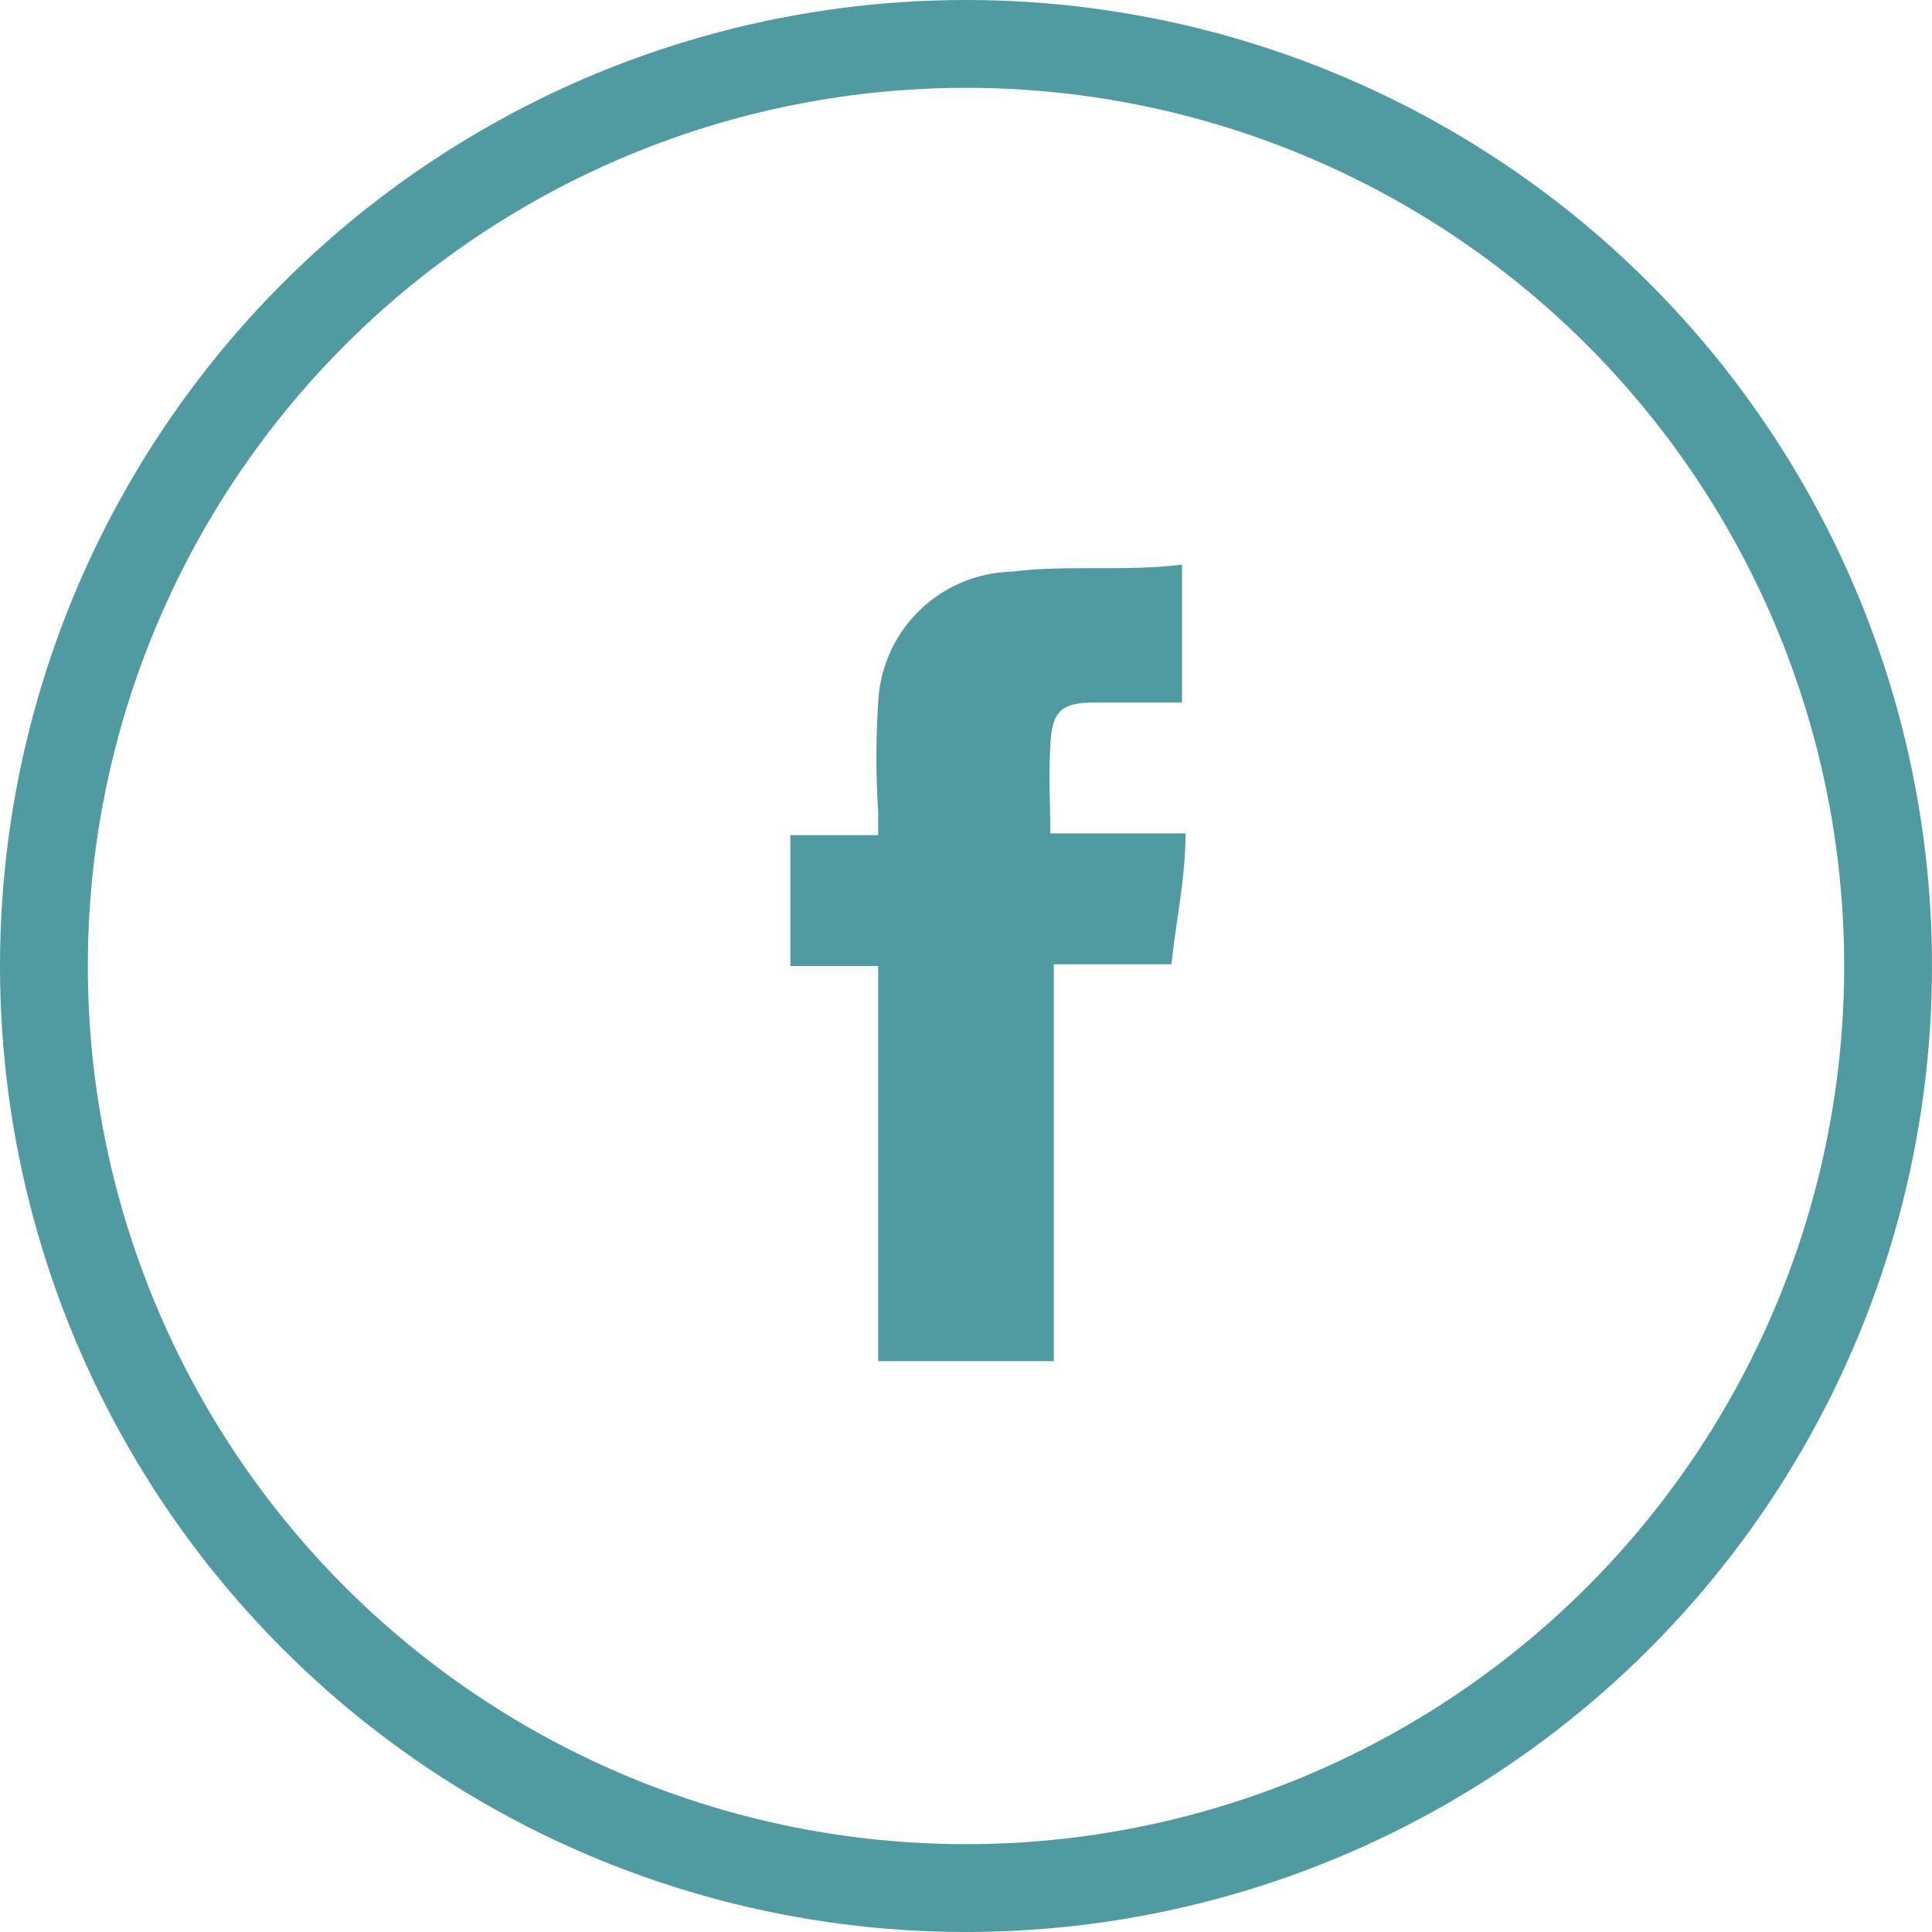
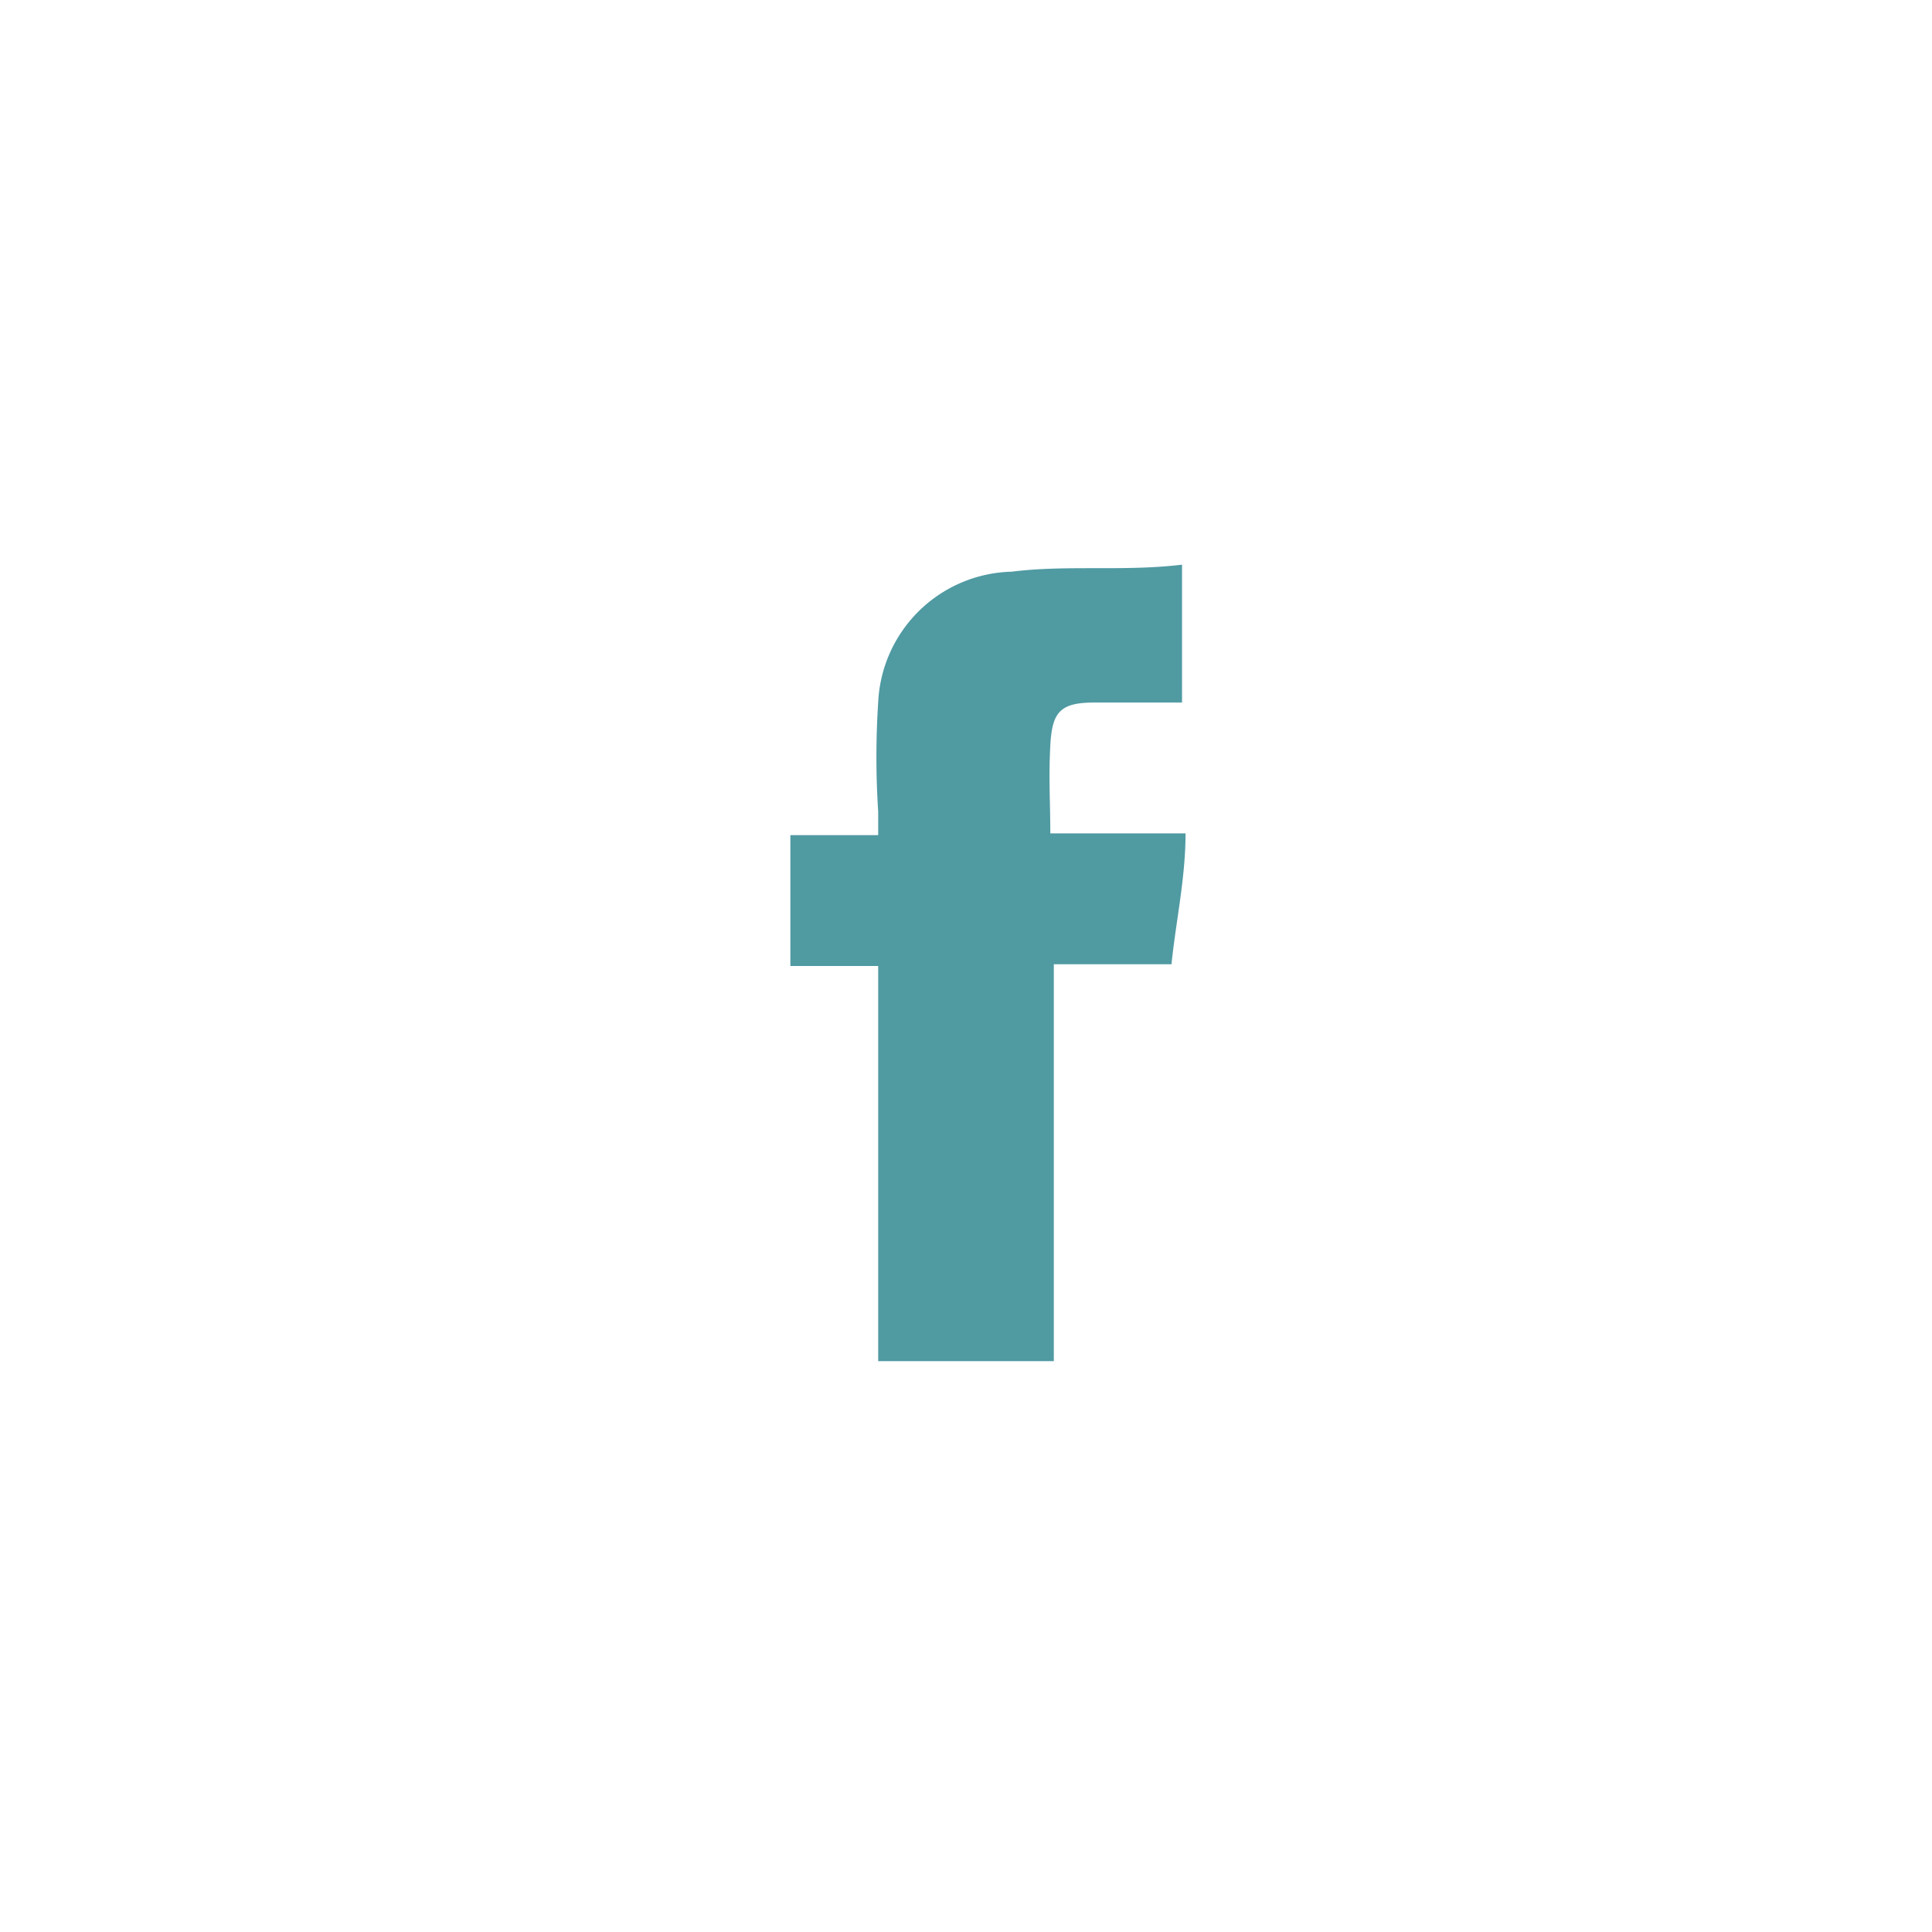
<svg xmlns="http://www.w3.org/2000/svg" viewBox="0 0 22 22">
  <defs>
    <style>.cls-1,.cls-4{fill:none;}.cls-2{clip-path:url(#clip-path);}.cls-3{fill:#509AA2;}.cls-4{stroke:#509AA2;}</style>
    <clipPath id="clip-path" transform="translate(-31 0)">
      <rect class="cls-1" width="83" height="22.04" />
    </clipPath>
  </defs>
  <g id="Layer_2" data-name="Layer 2">
    <g id="Layer_1-2" data-name="Layer 1">
      <g class="cls-2">
        <path class="cls-3" d="M43,15.5H41V11H40V9.51h1V9.24A9.57,9.57,0,0,1,41,8a1.56,1.56,0,0,1,1.52-1.49c.63-.08,1.28,0,1.94-.08V8h-1c-.39,0-.48.11-.5.49s0,.64,0,1H44.5c0,.51-.11,1-.16,1.49H43Z" transform="translate(-31 0)" />
-         <circle class="cls-4" cx="11" cy="11" r="10.5" />
      </g>
    </g>
  </g>
</svg>